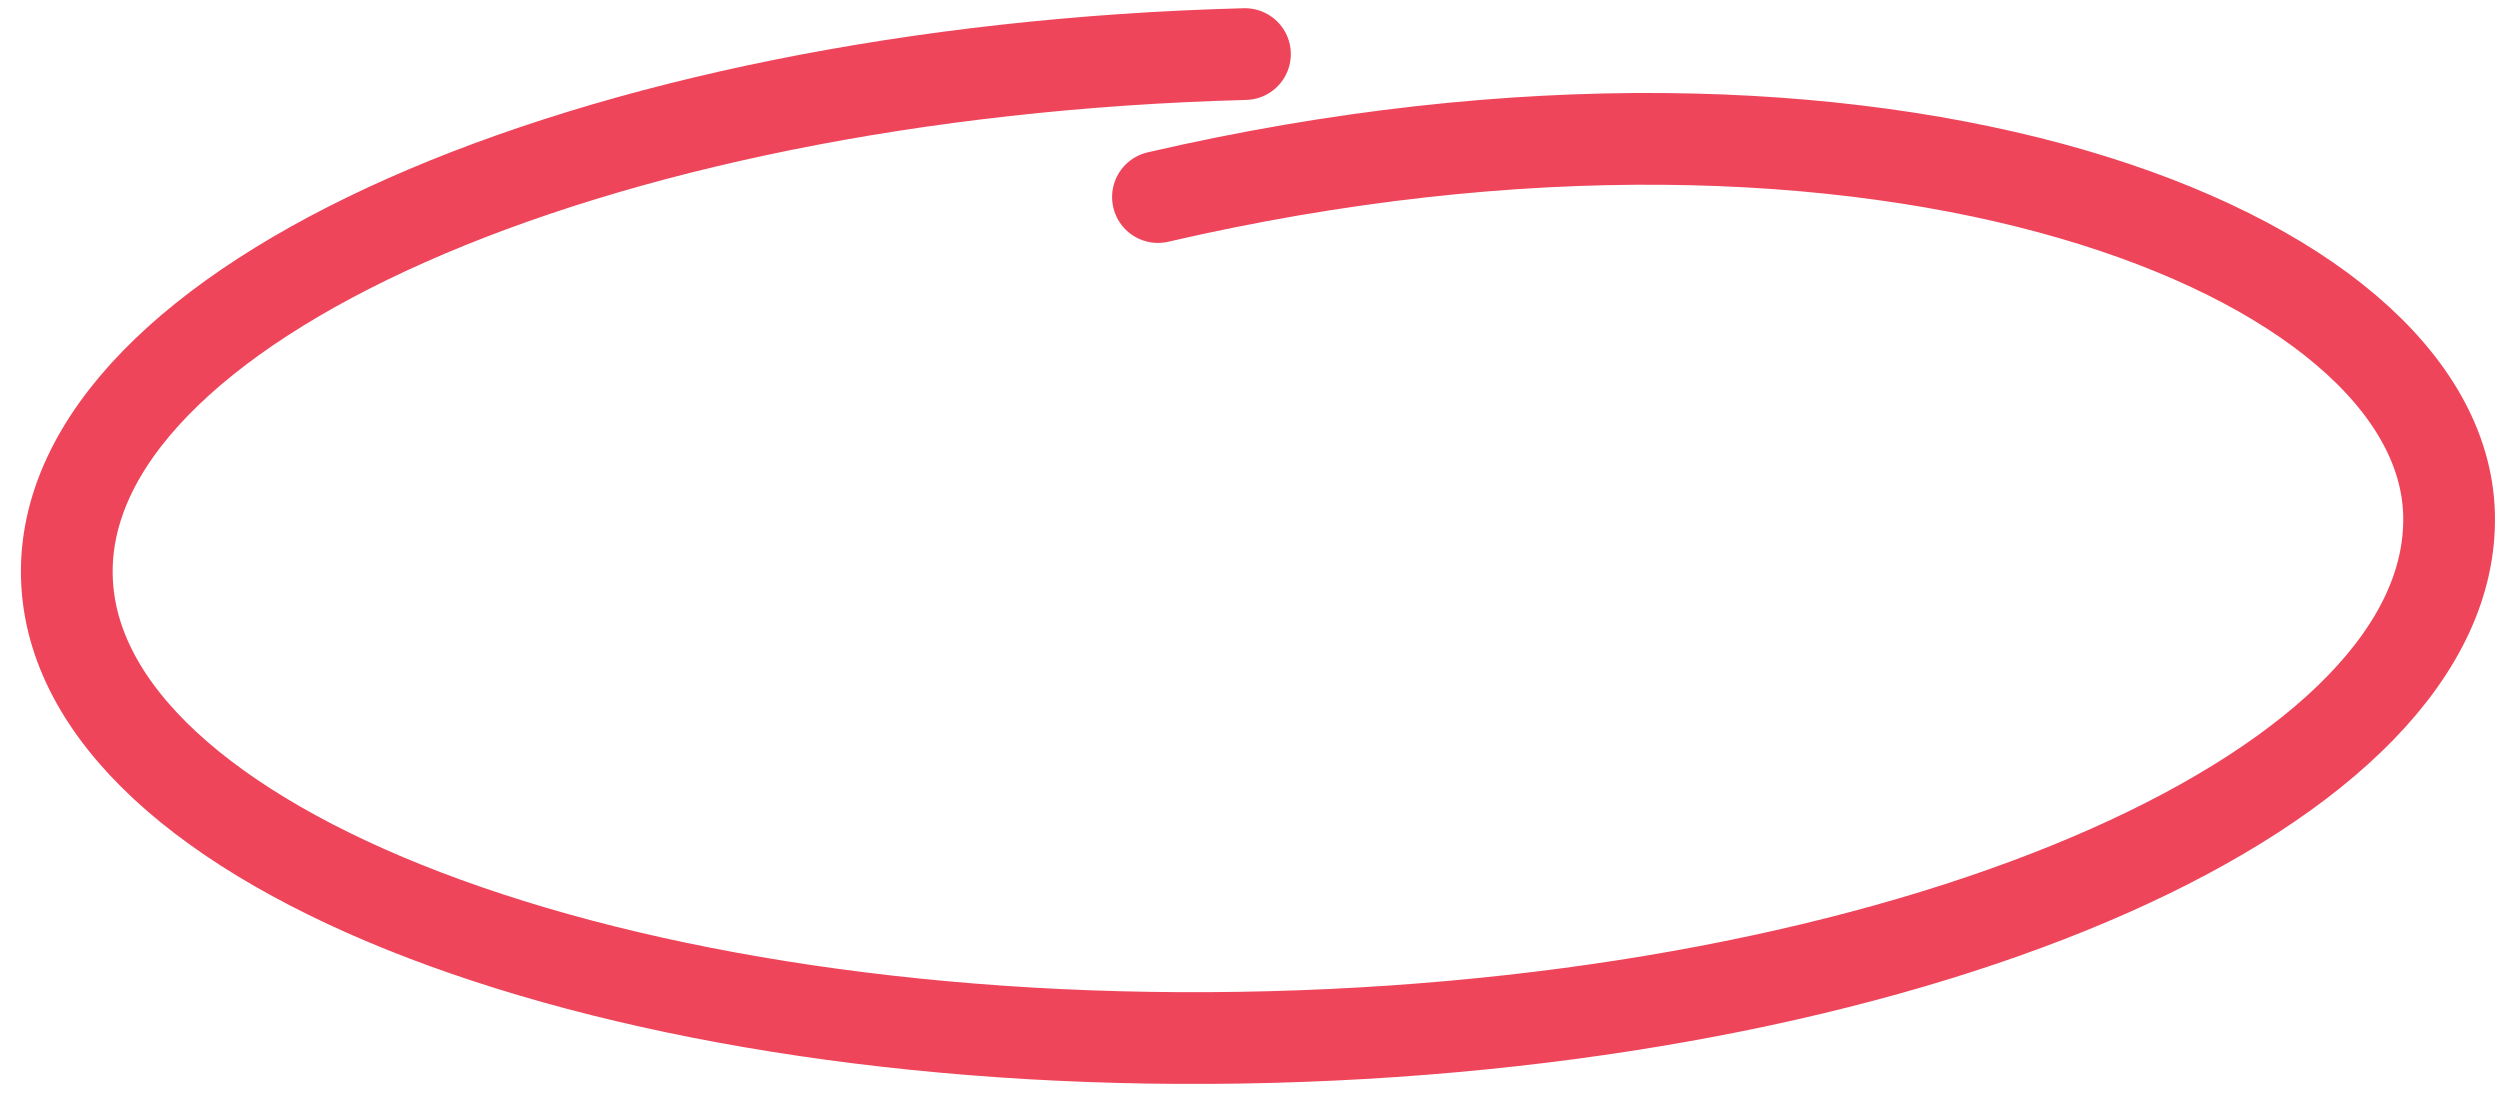
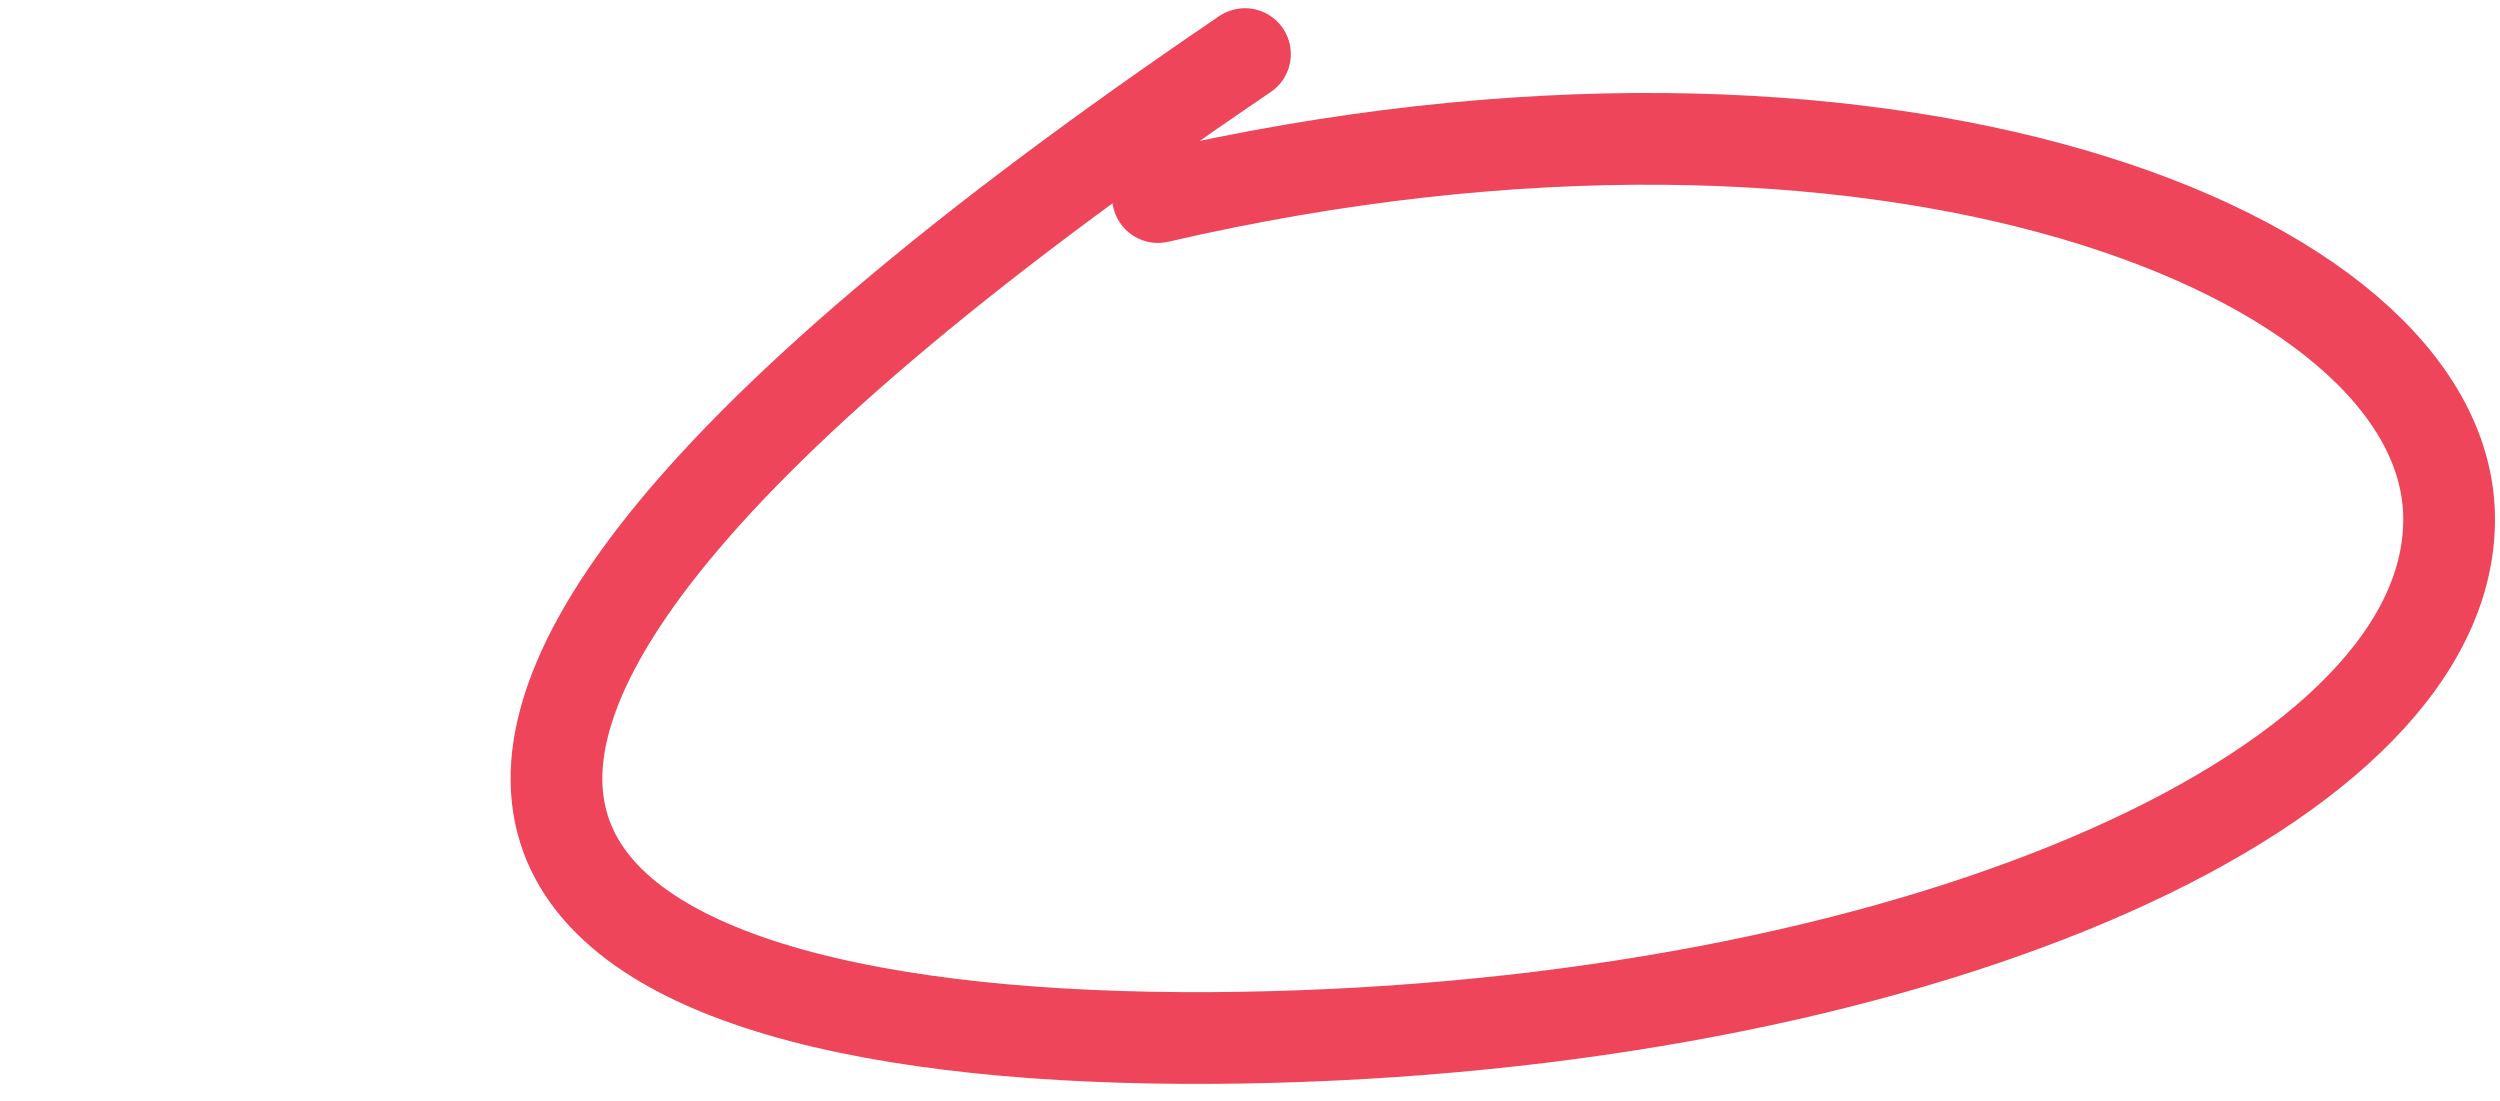
<svg xmlns="http://www.w3.org/2000/svg" width="109" height="48" viewBox="0 0 109 48" fill="none">
-   <path d="M54.28 2.358C25.599 3.116 2.602 13.324 2.915 25.159C3.228 36.994 26.732 45.973 55.413 45.215C84.094 44.457 107.09 34.249 106.778 22.414C106.475 10.953 82.035 1.285 50.487 8.591" stroke="#EE455B" stroke-width="4" stroke-linecap="round" />
+   <path d="M54.28 2.358C3.228 36.994 26.732 45.973 55.413 45.215C84.094 44.457 107.09 34.249 106.778 22.414C106.475 10.953 82.035 1.285 50.487 8.591" stroke="#EE455B" stroke-width="4" stroke-linecap="round" />
</svg>